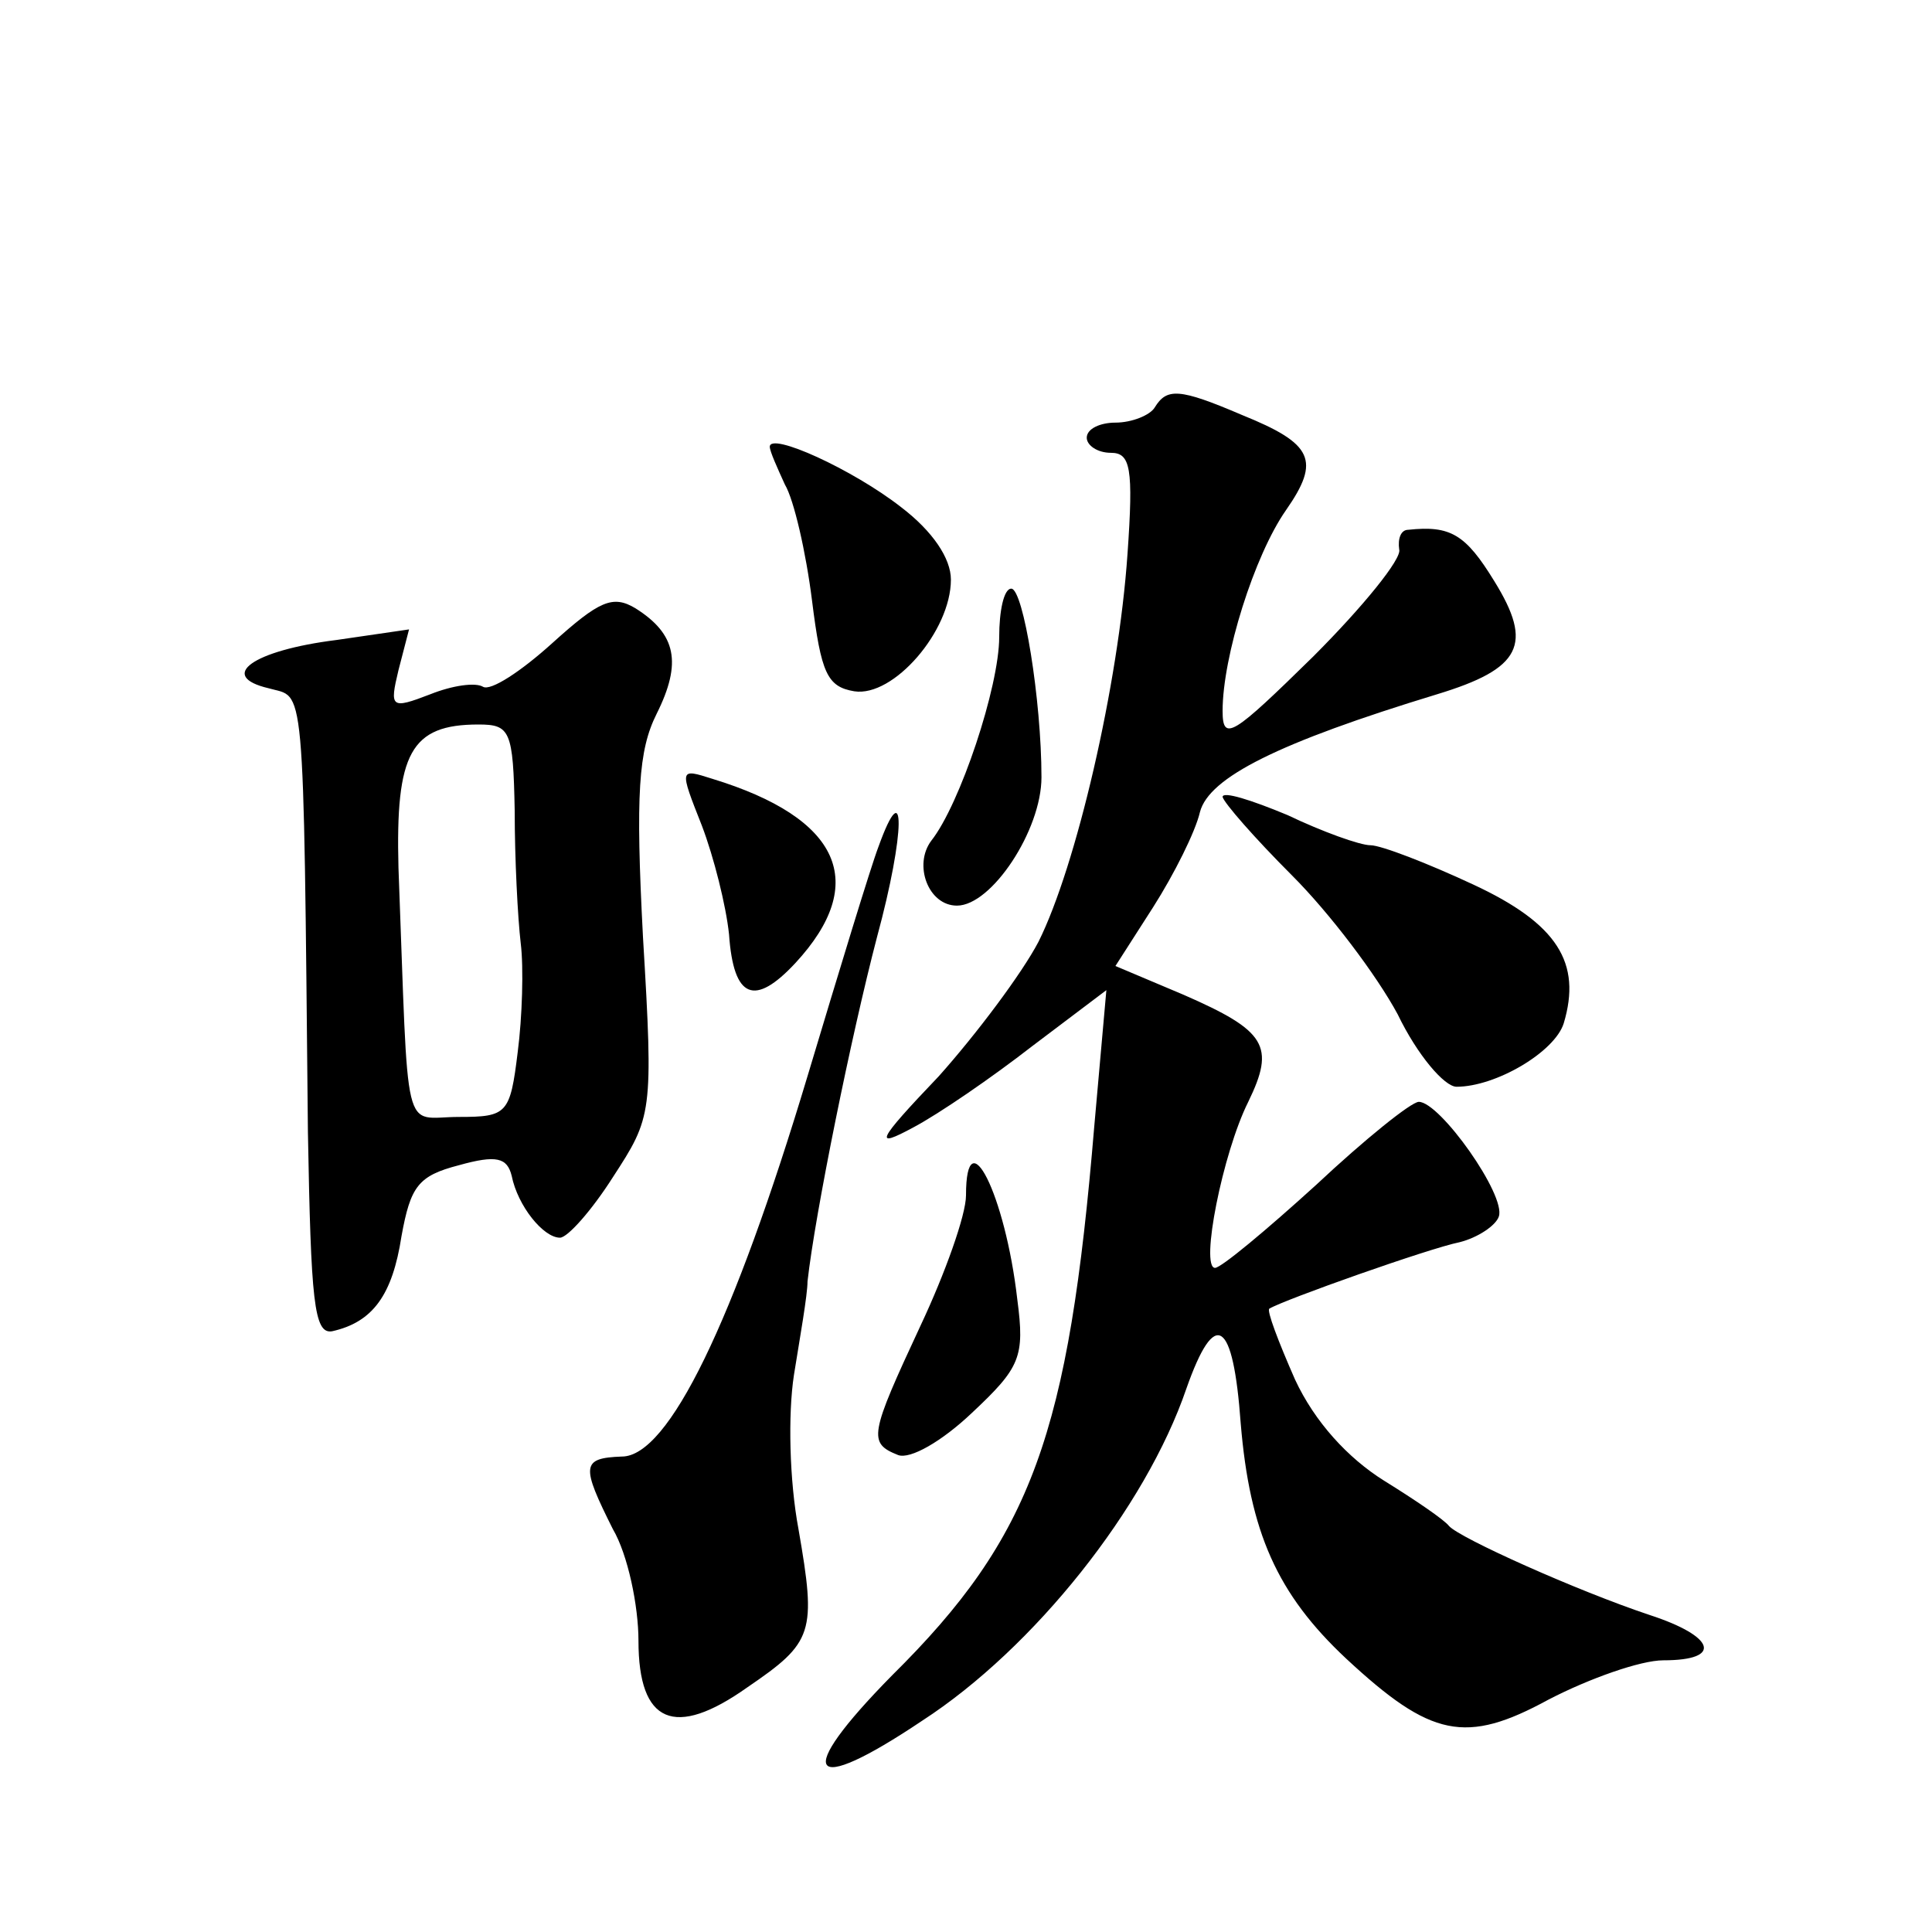
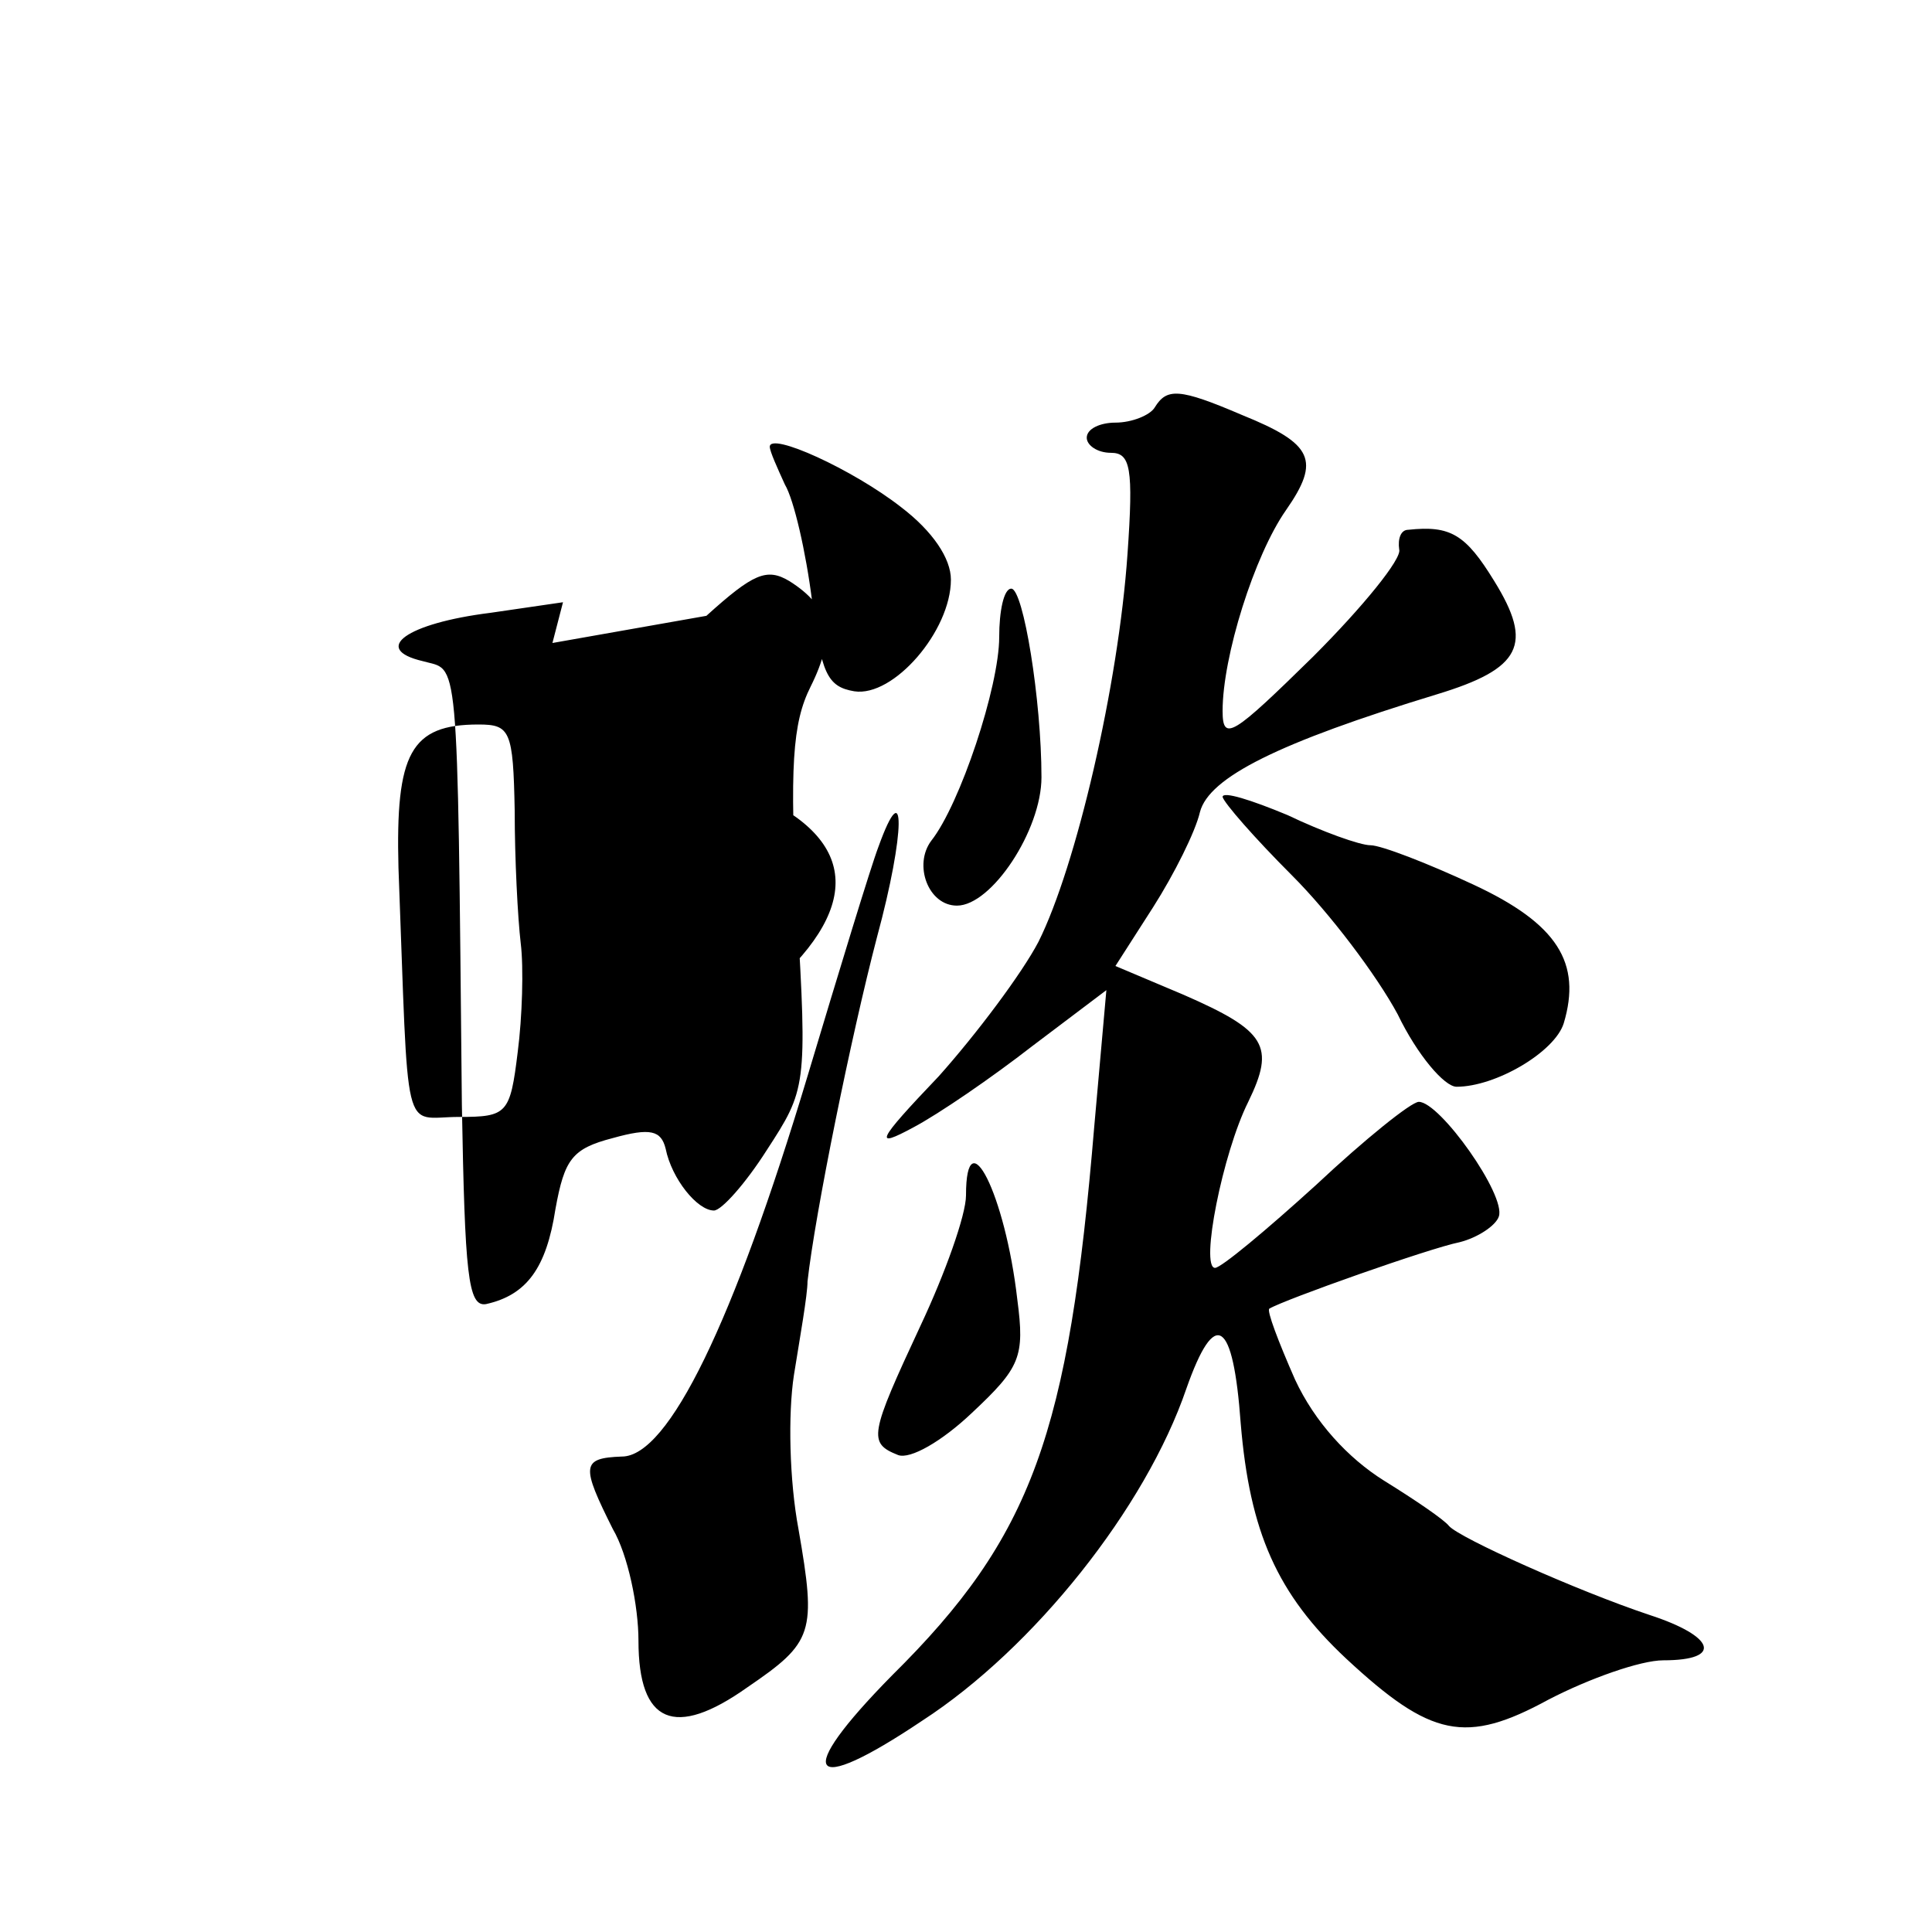
<svg xmlns="http://www.w3.org/2000/svg" version="1.0" width="128pt" height="128pt" viewBox="0 0 128 128" preserveAspectRatio="xMidYMid meet">
  <g transform="translate(0,128) scale(0.1,-0.1)" fill="#0" stroke="none">
-     <path d="M765 1010 c-3 -5 -15 -10 -26 -10 -10 0 -19 -4 -19 -10 0 -5 7 -10 16 -10 13 0 15 -10 11 -67 -6 -87 -34 -207 -59 -257 -11 -21 -41 -61 -66 -89 -42 -44 -43 -48 -17 -34 17 9 52 33 79 54 l49 37 -8 -90 c-17 -204 -41 -272 -134 -364 -66 -67 -56 -81 20 -30 74 48 148 141 175 220 19 54 31 46 36 -23 6 -72 24 -113 70 -156 56 -52 79 -57 134 -27 27 14 61 26 76 26 40 0 34 16 -9 30 -48 16 -126 51 -133 59 -3 4 -22 17 -43 30 -24 15 -46 39 -59 67 -11 25 -19 46 -17 47 10 6 106 40 126 44 12 3 24 11 26 17 5 14 -39 76 -53 76 -5 0 -36 -25 -68 -55 -33 -30 -63 -55 -67 -55 -10 0 5 76 22 110 18 37 12 47 -43 71 l-45 19 25 39 c14 22 28 50 31 63 6 23 52 46 157 78 56 17 64 33 38 75 -19 31 -29 37 -57 34 -5 0 -7 -6 -6 -13 2 -6 -24 -38 -57 -71 -53 -52 -60 -57 -60 -36 0 36 21 103 42 133 23 33 18 44 -29 63 -42 18 -50 18 -58 5z M510 984 c0 -3 5 -14 10 -25 6 -10 14 -45 18 -77 6 -48 10 -57 28 -60 26 -4 64 40 64 74 0 14 -12 32 -33 48 -32 25 -87 50 -87 40z M366 854 c-21 -19 -41 -32 -46 -29 -5 3 -20 1 -35 -5 -26 -10 -27 -9 -21 16 l7 27 -48 -7 c-56 -7 -79 -24 -45 -32 24 -7 23 13 26 -294 2 -112 4 -134 16 -132 27 6 40 24 46 63 6 33 11 40 38 47 25 7 32 5 35 -7 4 -20 21 -41 32 -41 5 0 21 18 35 40 26 40 27 42 20 159 -5 95 -3 124 9 148 17 34 13 53 -14 70 -15 9 -24 5 -55 -23z m-25 -111 c0 -32 2 -71 4 -88 2 -16 1 -49 -2 -72 -5 -41 -7 -43 -39 -43 -38 0 -33 -19 -40 165 -2 76 8 95 53 95 21 0 23 -4 24 -57z M662 858 c0 -33 -26 -111 -45 -135 -12 -16 -2 -43 17 -43 23 0 56 50 56 85 0 51 -12 125 -20 125 -5 0 -8 -15 -8 -32z M465 733 c8 -21 16 -53 18 -72 3 -43 17 -48 44 -19 49 53 30 96 -55 122 -22 7 -22 7 -7 -31z M810 752 c1 -4 21 -27 46 -52 25 -25 56 -66 70 -92 13 -27 31 -48 39 -48 26 0 65 23 71 42 12 40 -4 66 -60 92 -30 14 -61 26 -68 26 -7 0 -32 9 -55 20 -24 10 -43 16 -43 12z M582 719 c-5 -13 -26 -82 -47 -152 -49 -163 -92 -252 -123 -252 -27 -1 -27 -6 -6 -48 10 -17 17 -51 17 -74 0 -55 24 -65 72 -31 44 30 46 36 34 105 -6 32 -7 76 -3 102 4 25 9 53 9 62 5 45 29 163 46 228 19 70 19 110 1 60z M640 488 c0 -13 -14 -52 -30 -86 -34 -73 -35 -78 -15 -86 8 -3 29 9 49 28 32 30 35 37 30 75 -8 70 -34 121 -34 69z" />
+     <path d="M765 1010 c-3 -5 -15 -10 -26 -10 -10 0 -19 -4 -19 -10 0 -5 7 -10 16 -10 13 0 15 -10 11 -67 -6 -87 -34 -207 -59 -257 -11 -21 -41 -61 -66 -89 -42 -44 -43 -48 -17 -34 17 9 52 33 79 54 l49 37 -8 -90 c-17 -204 -41 -272 -134 -364 -66 -67 -56 -81 20 -30 74 48 148 141 175 220 19 54 31 46 36 -23 6 -72 24 -113 70 -156 56 -52 79 -57 134 -27 27 14 61 26 76 26 40 0 34 16 -9 30 -48 16 -126 51 -133 59 -3 4 -22 17 -43 30 -24 15 -46 39 -59 67 -11 25 -19 46 -17 47 10 6 106 40 126 44 12 3 24 11 26 17 5 14 -39 76 -53 76 -5 0 -36 -25 -68 -55 -33 -30 -63 -55 -67 -55 -10 0 5 76 22 110 18 37 12 47 -43 71 l-45 19 25 39 c14 22 28 50 31 63 6 23 52 46 157 78 56 17 64 33 38 75 -19 31 -29 37 -57 34 -5 0 -7 -6 -6 -13 2 -6 -24 -38 -57 -71 -53 -52 -60 -57 -60 -36 0 36 21 103 42 133 23 33 18 44 -29 63 -42 18 -50 18 -58 5z M510 984 c0 -3 5 -14 10 -25 6 -10 14 -45 18 -77 6 -48 10 -57 28 -60 26 -4 64 40 64 74 0 14 -12 32 -33 48 -32 25 -87 50 -87 40z M366 854 l7 27 -48 -7 c-56 -7 -79 -24 -45 -32 24 -7 23 13 26 -294 2 -112 4 -134 16 -132 27 6 40 24 46 63 6 33 11 40 38 47 25 7 32 5 35 -7 4 -20 21 -41 32 -41 5 0 21 18 35 40 26 40 27 42 20 159 -5 95 -3 124 9 148 17 34 13 53 -14 70 -15 9 -24 5 -55 -23z m-25 -111 c0 -32 2 -71 4 -88 2 -16 1 -49 -2 -72 -5 -41 -7 -43 -39 -43 -38 0 -33 -19 -40 165 -2 76 8 95 53 95 21 0 23 -4 24 -57z M662 858 c0 -33 -26 -111 -45 -135 -12 -16 -2 -43 17 -43 23 0 56 50 56 85 0 51 -12 125 -20 125 -5 0 -8 -15 -8 -32z M465 733 c8 -21 16 -53 18 -72 3 -43 17 -48 44 -19 49 53 30 96 -55 122 -22 7 -22 7 -7 -31z M810 752 c1 -4 21 -27 46 -52 25 -25 56 -66 70 -92 13 -27 31 -48 39 -48 26 0 65 23 71 42 12 40 -4 66 -60 92 -30 14 -61 26 -68 26 -7 0 -32 9 -55 20 -24 10 -43 16 -43 12z M582 719 c-5 -13 -26 -82 -47 -152 -49 -163 -92 -252 -123 -252 -27 -1 -27 -6 -6 -48 10 -17 17 -51 17 -74 0 -55 24 -65 72 -31 44 30 46 36 34 105 -6 32 -7 76 -3 102 4 25 9 53 9 62 5 45 29 163 46 228 19 70 19 110 1 60z M640 488 c0 -13 -14 -52 -30 -86 -34 -73 -35 -78 -15 -86 8 -3 29 9 49 28 32 30 35 37 30 75 -8 70 -34 121 -34 69z" />
  </g>
</svg>